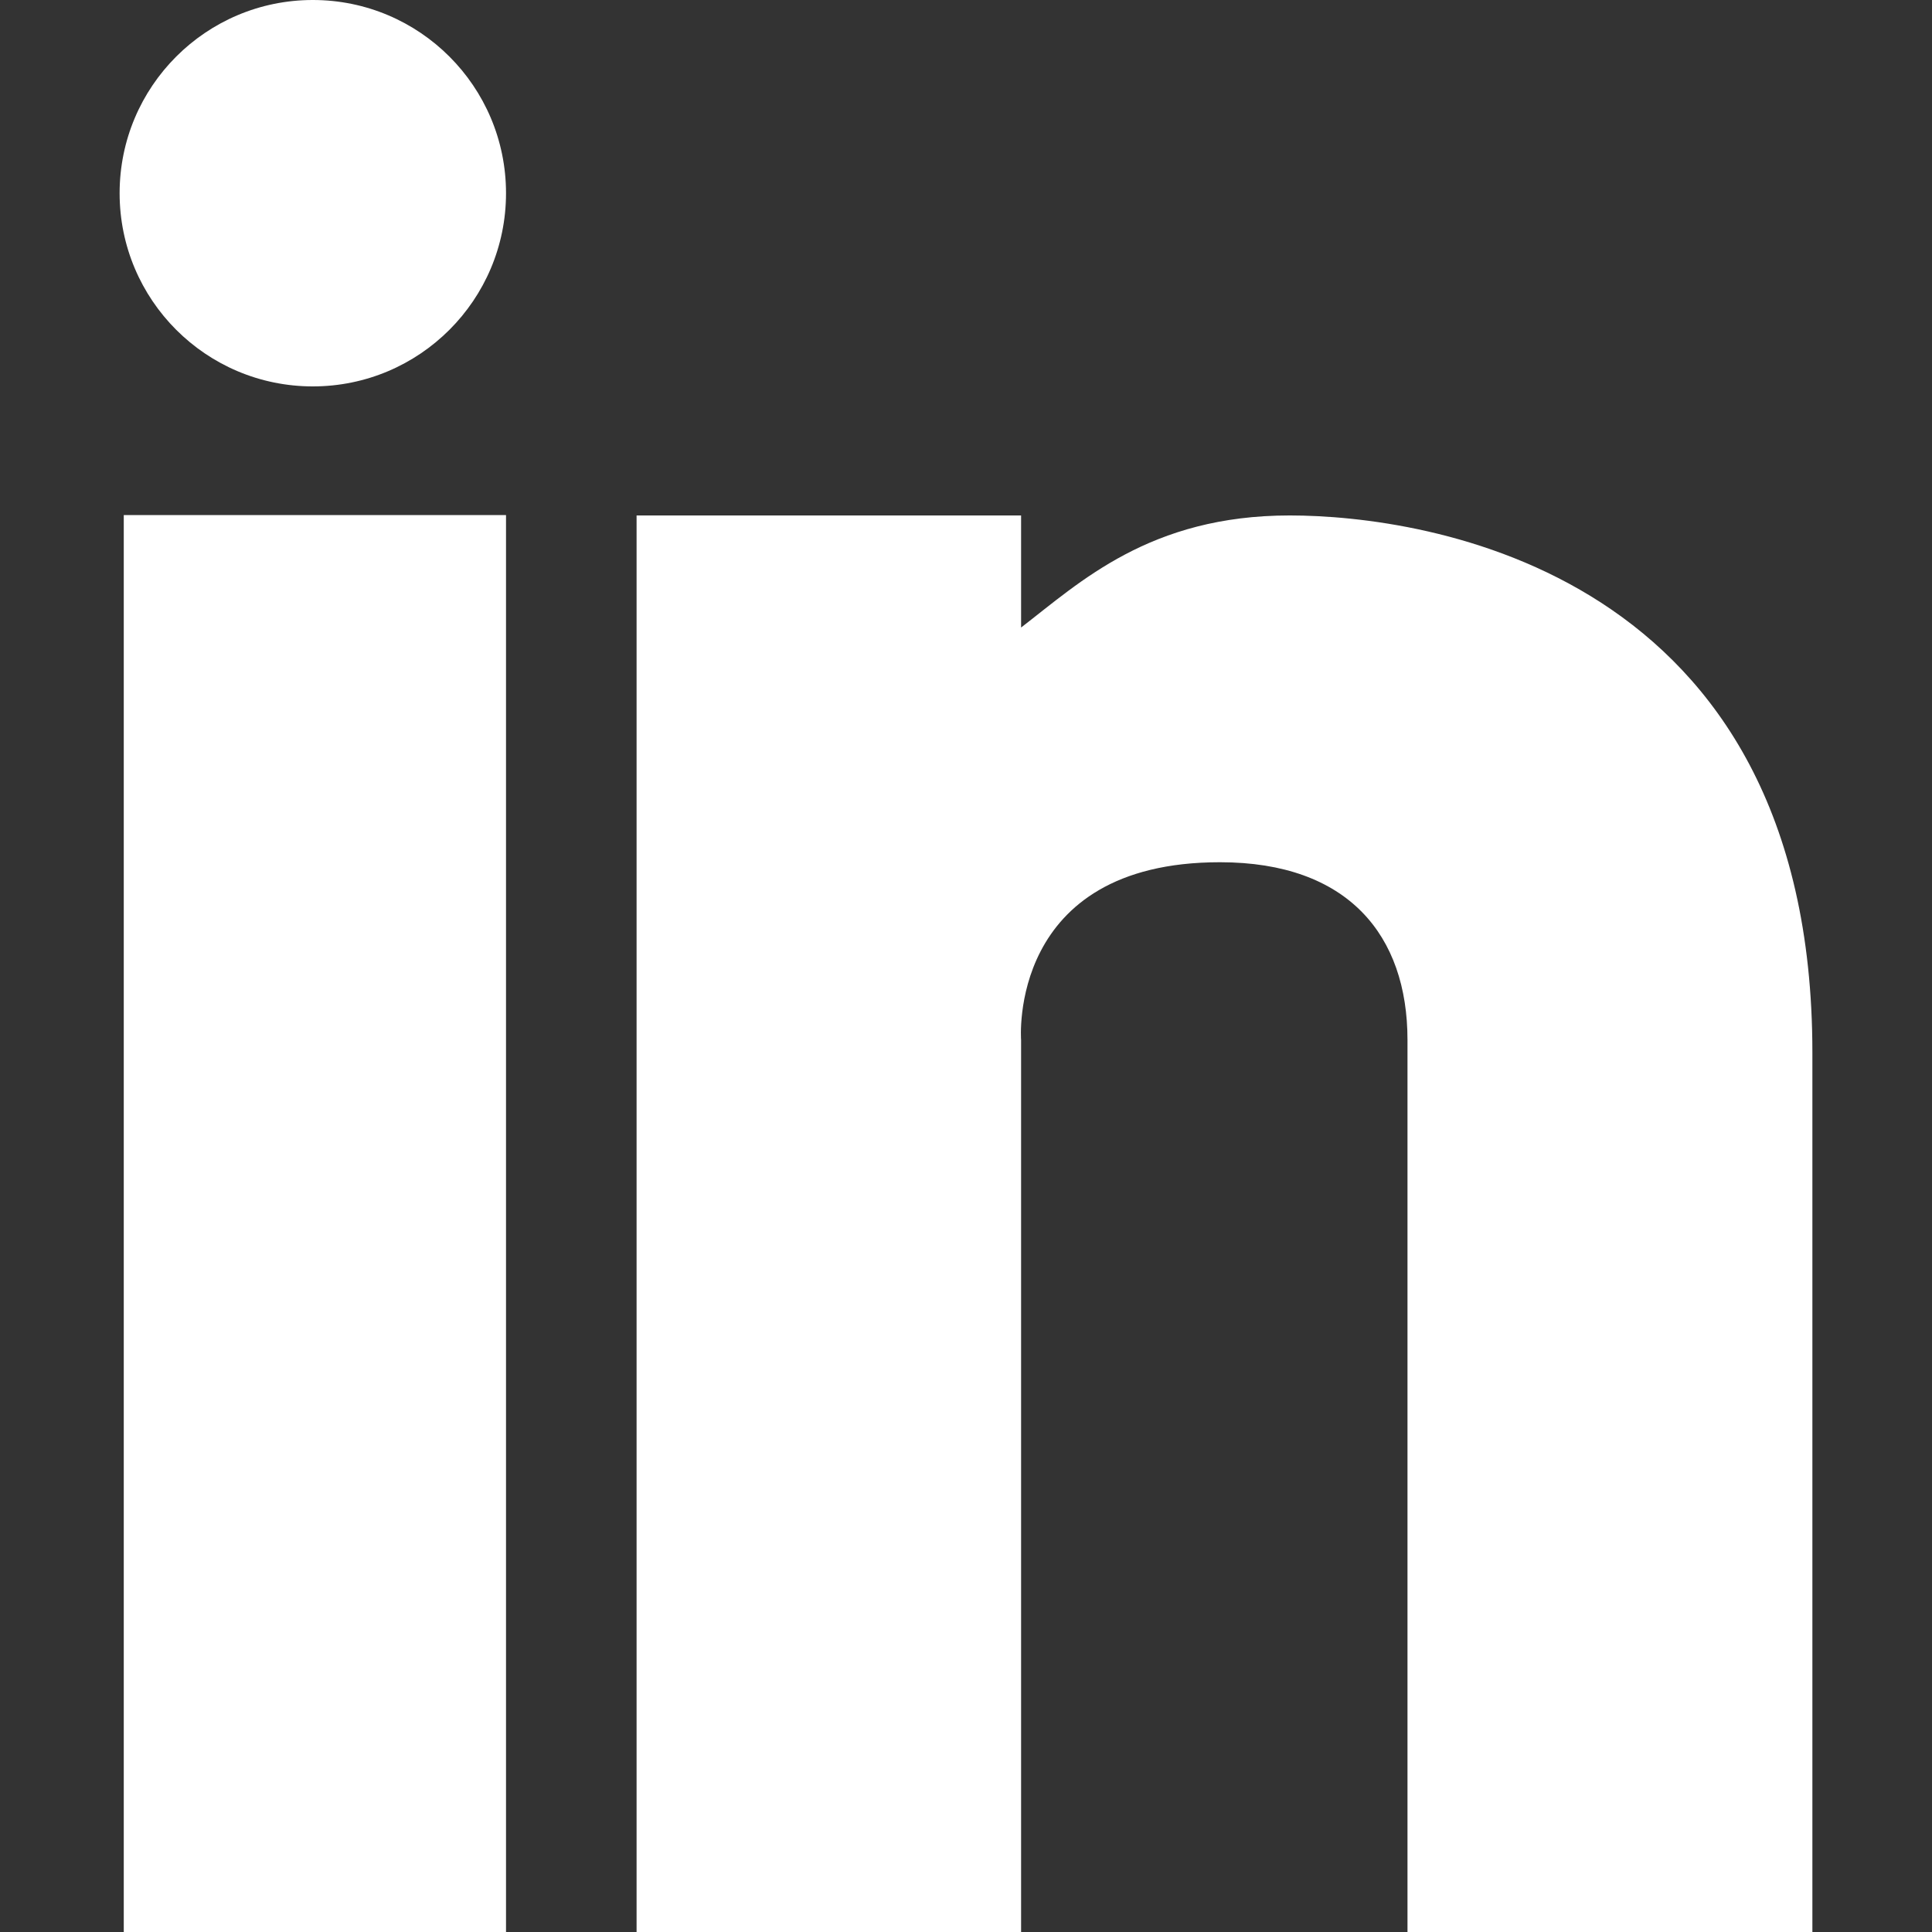
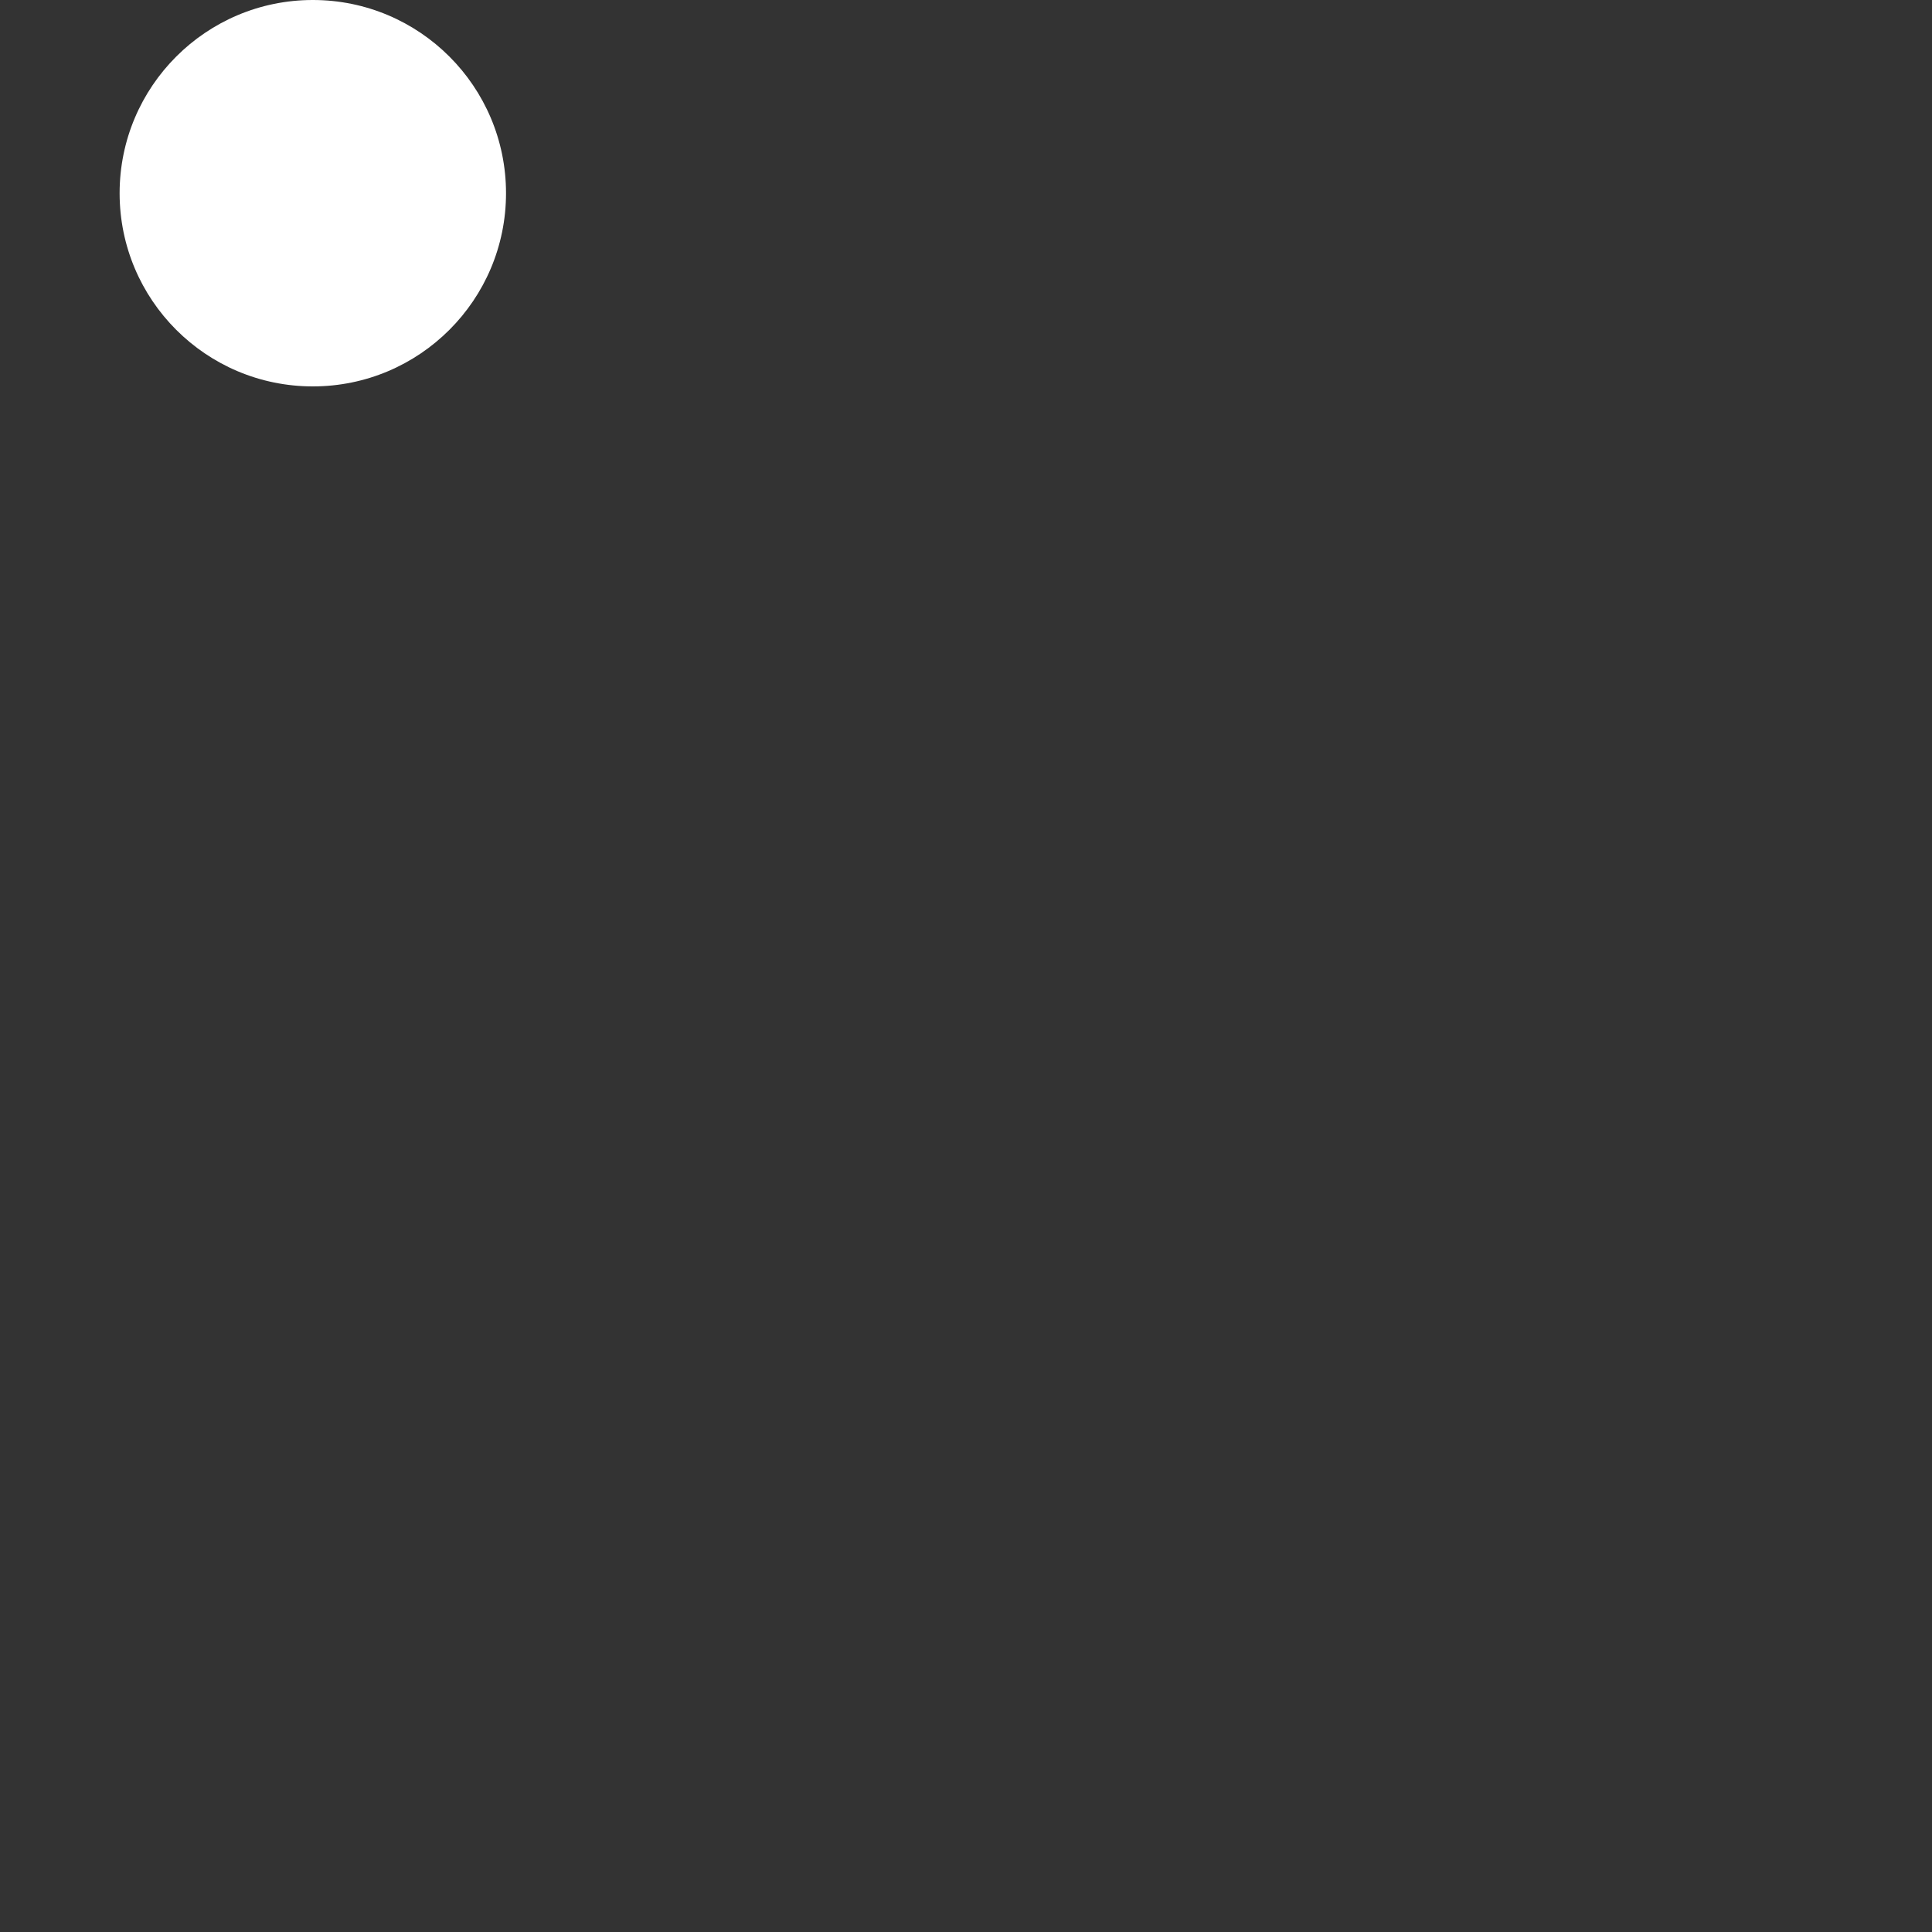
<svg xmlns="http://www.w3.org/2000/svg" version="1.1" id="Capa_1" x="0px" y="0px" viewBox="0 0 512 512" style="enable-background:new 0 0 512 512;" xml:space="preserve">
  <rect x="0" y="0" width="512" height="512" fill="#333333" stroke="none" />
  <style type="text/css">
	.st0{fill:#FFFFFF;}
</style>
  <g>
    <g>
      <g>
        <g>
-           <rect x="32.8" y="136.5" class="st0" width="101.3" height="375.5" />
-           <path class="st0" d="M341.8,136.6c-37.1,0-55.6,17.7-71.2,29.7v-29.7H168.7V512h101.9V275.6c0,0-3.7-47.1,52.7-47.1      c34,0,49.7,19.4,49.7,47.1V512h107.3V278.9C480.3,150.9,377.3,136.6,341.8,136.6z" />
          <circle class="st0" cx="82.9" cy="51.2" r="51.2" />
        </g>
      </g>
    </g>
  </g>
</svg>